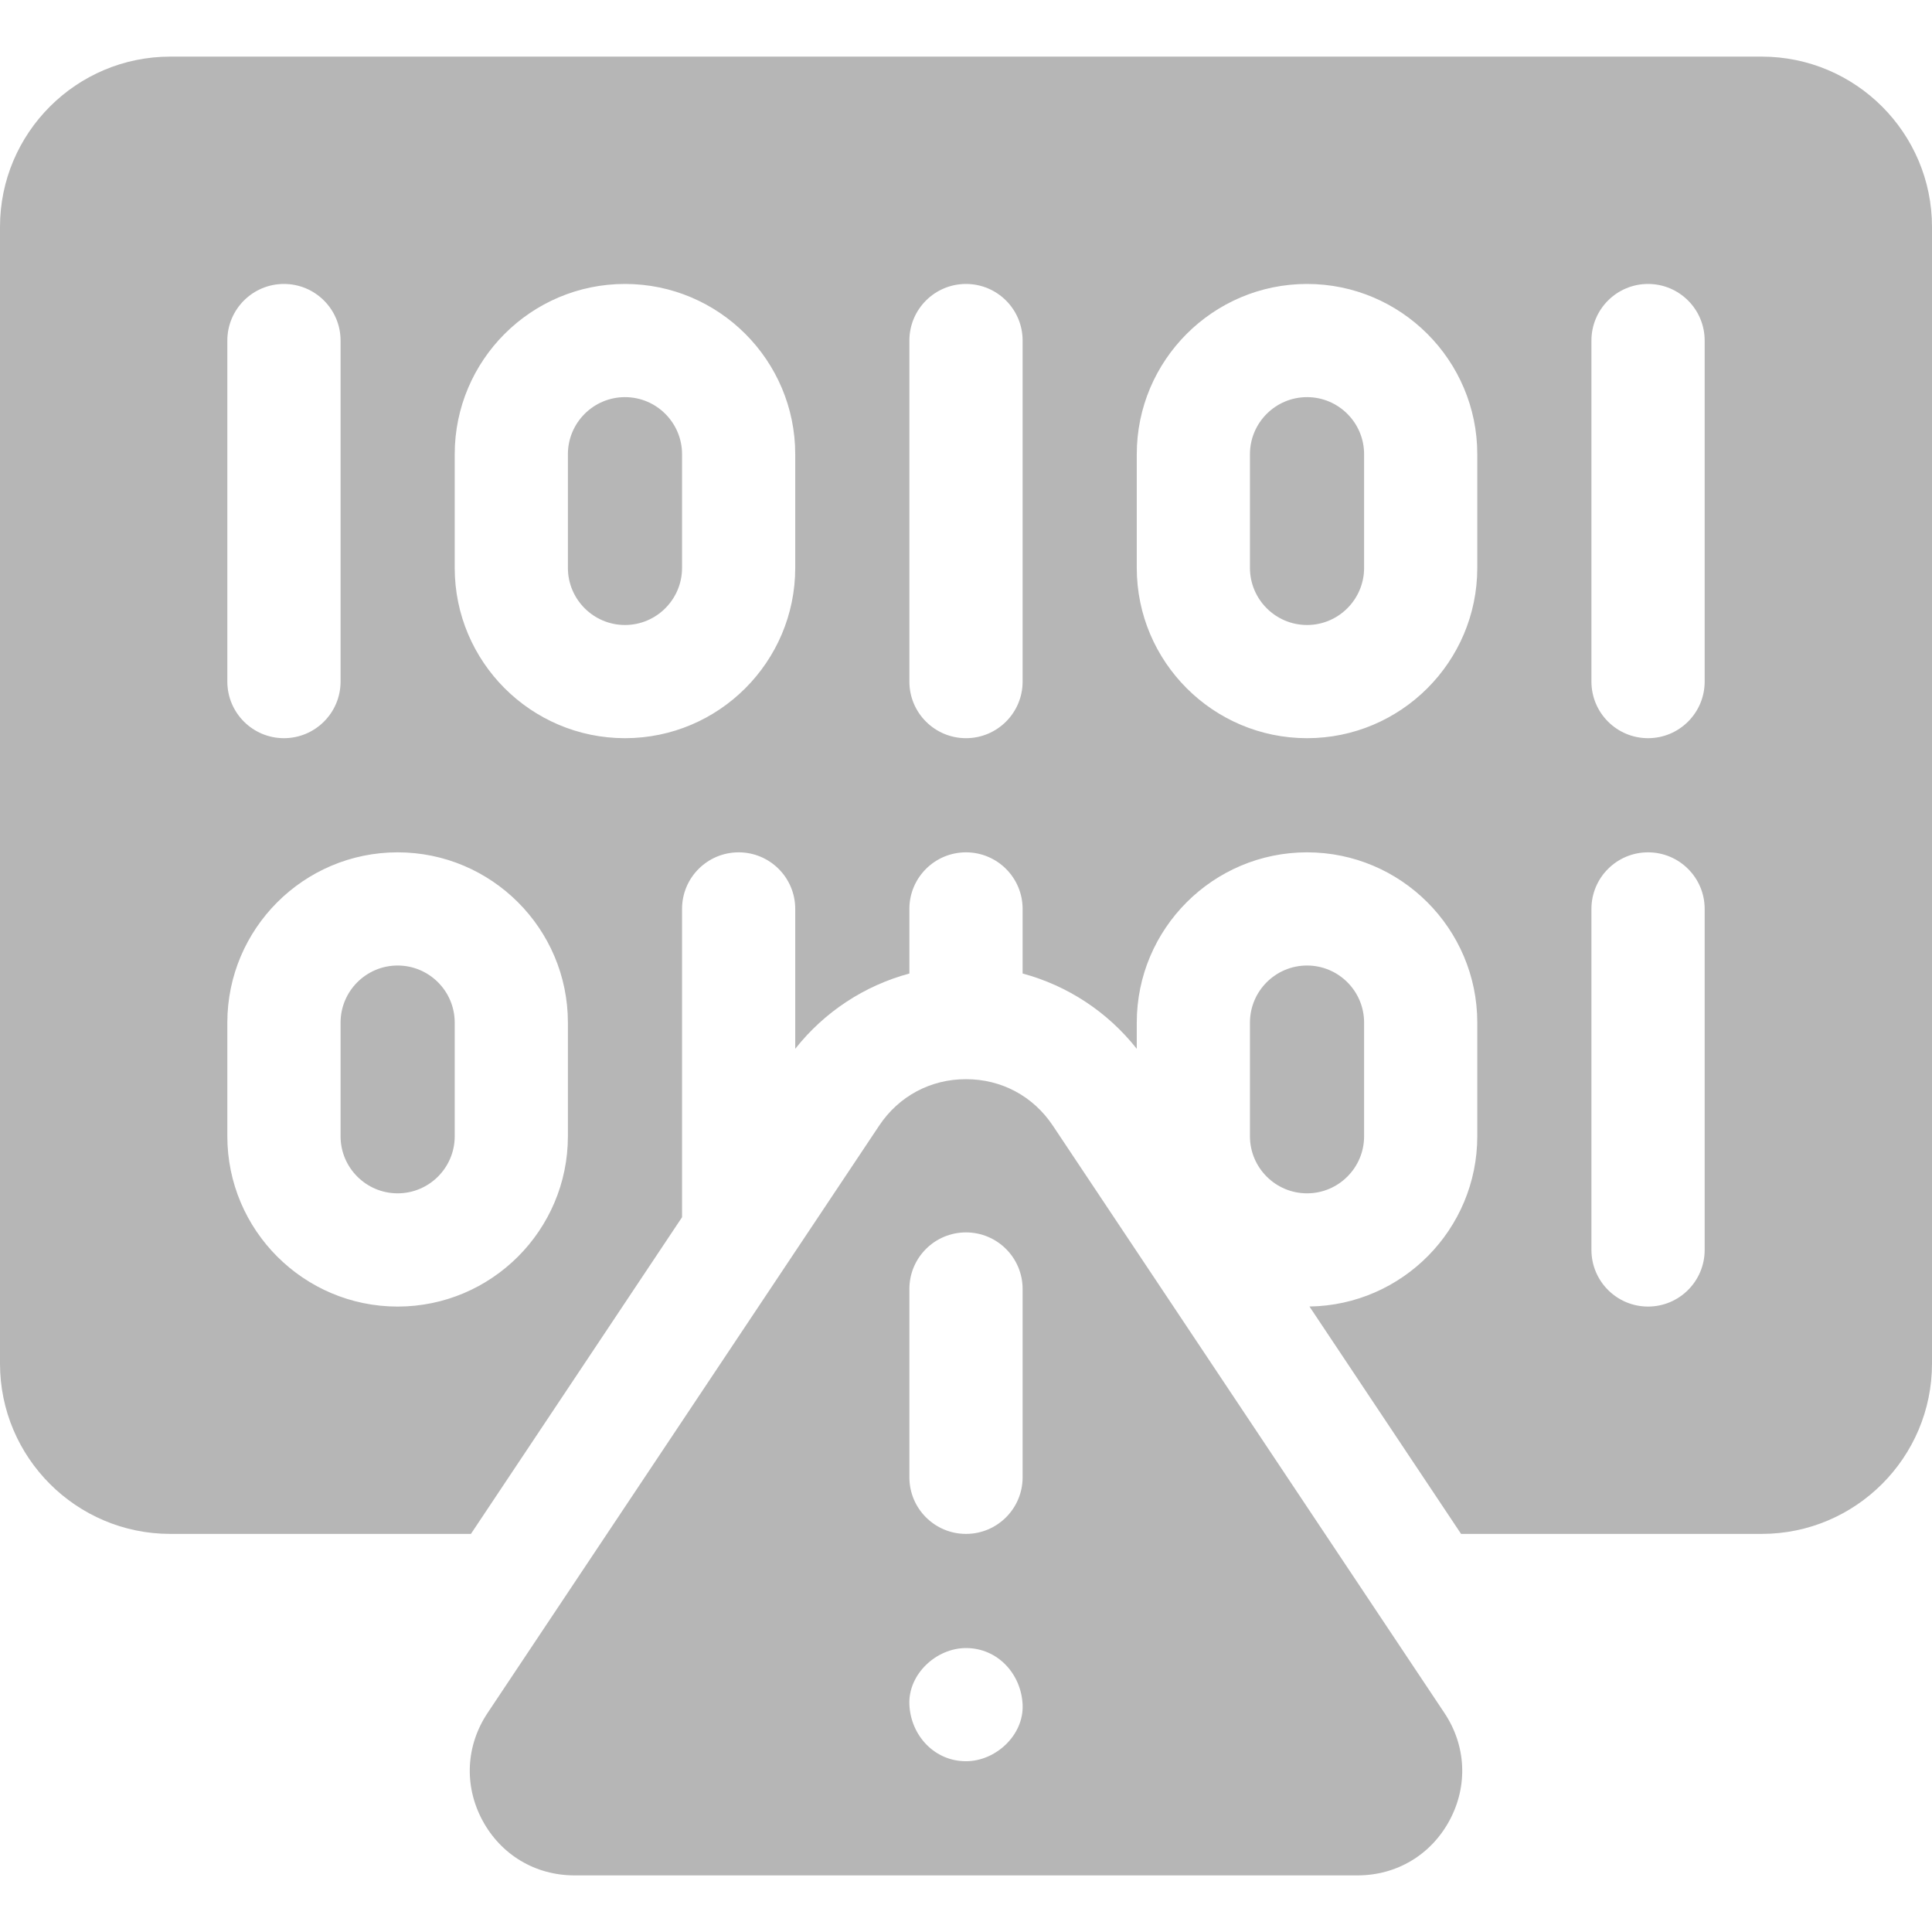
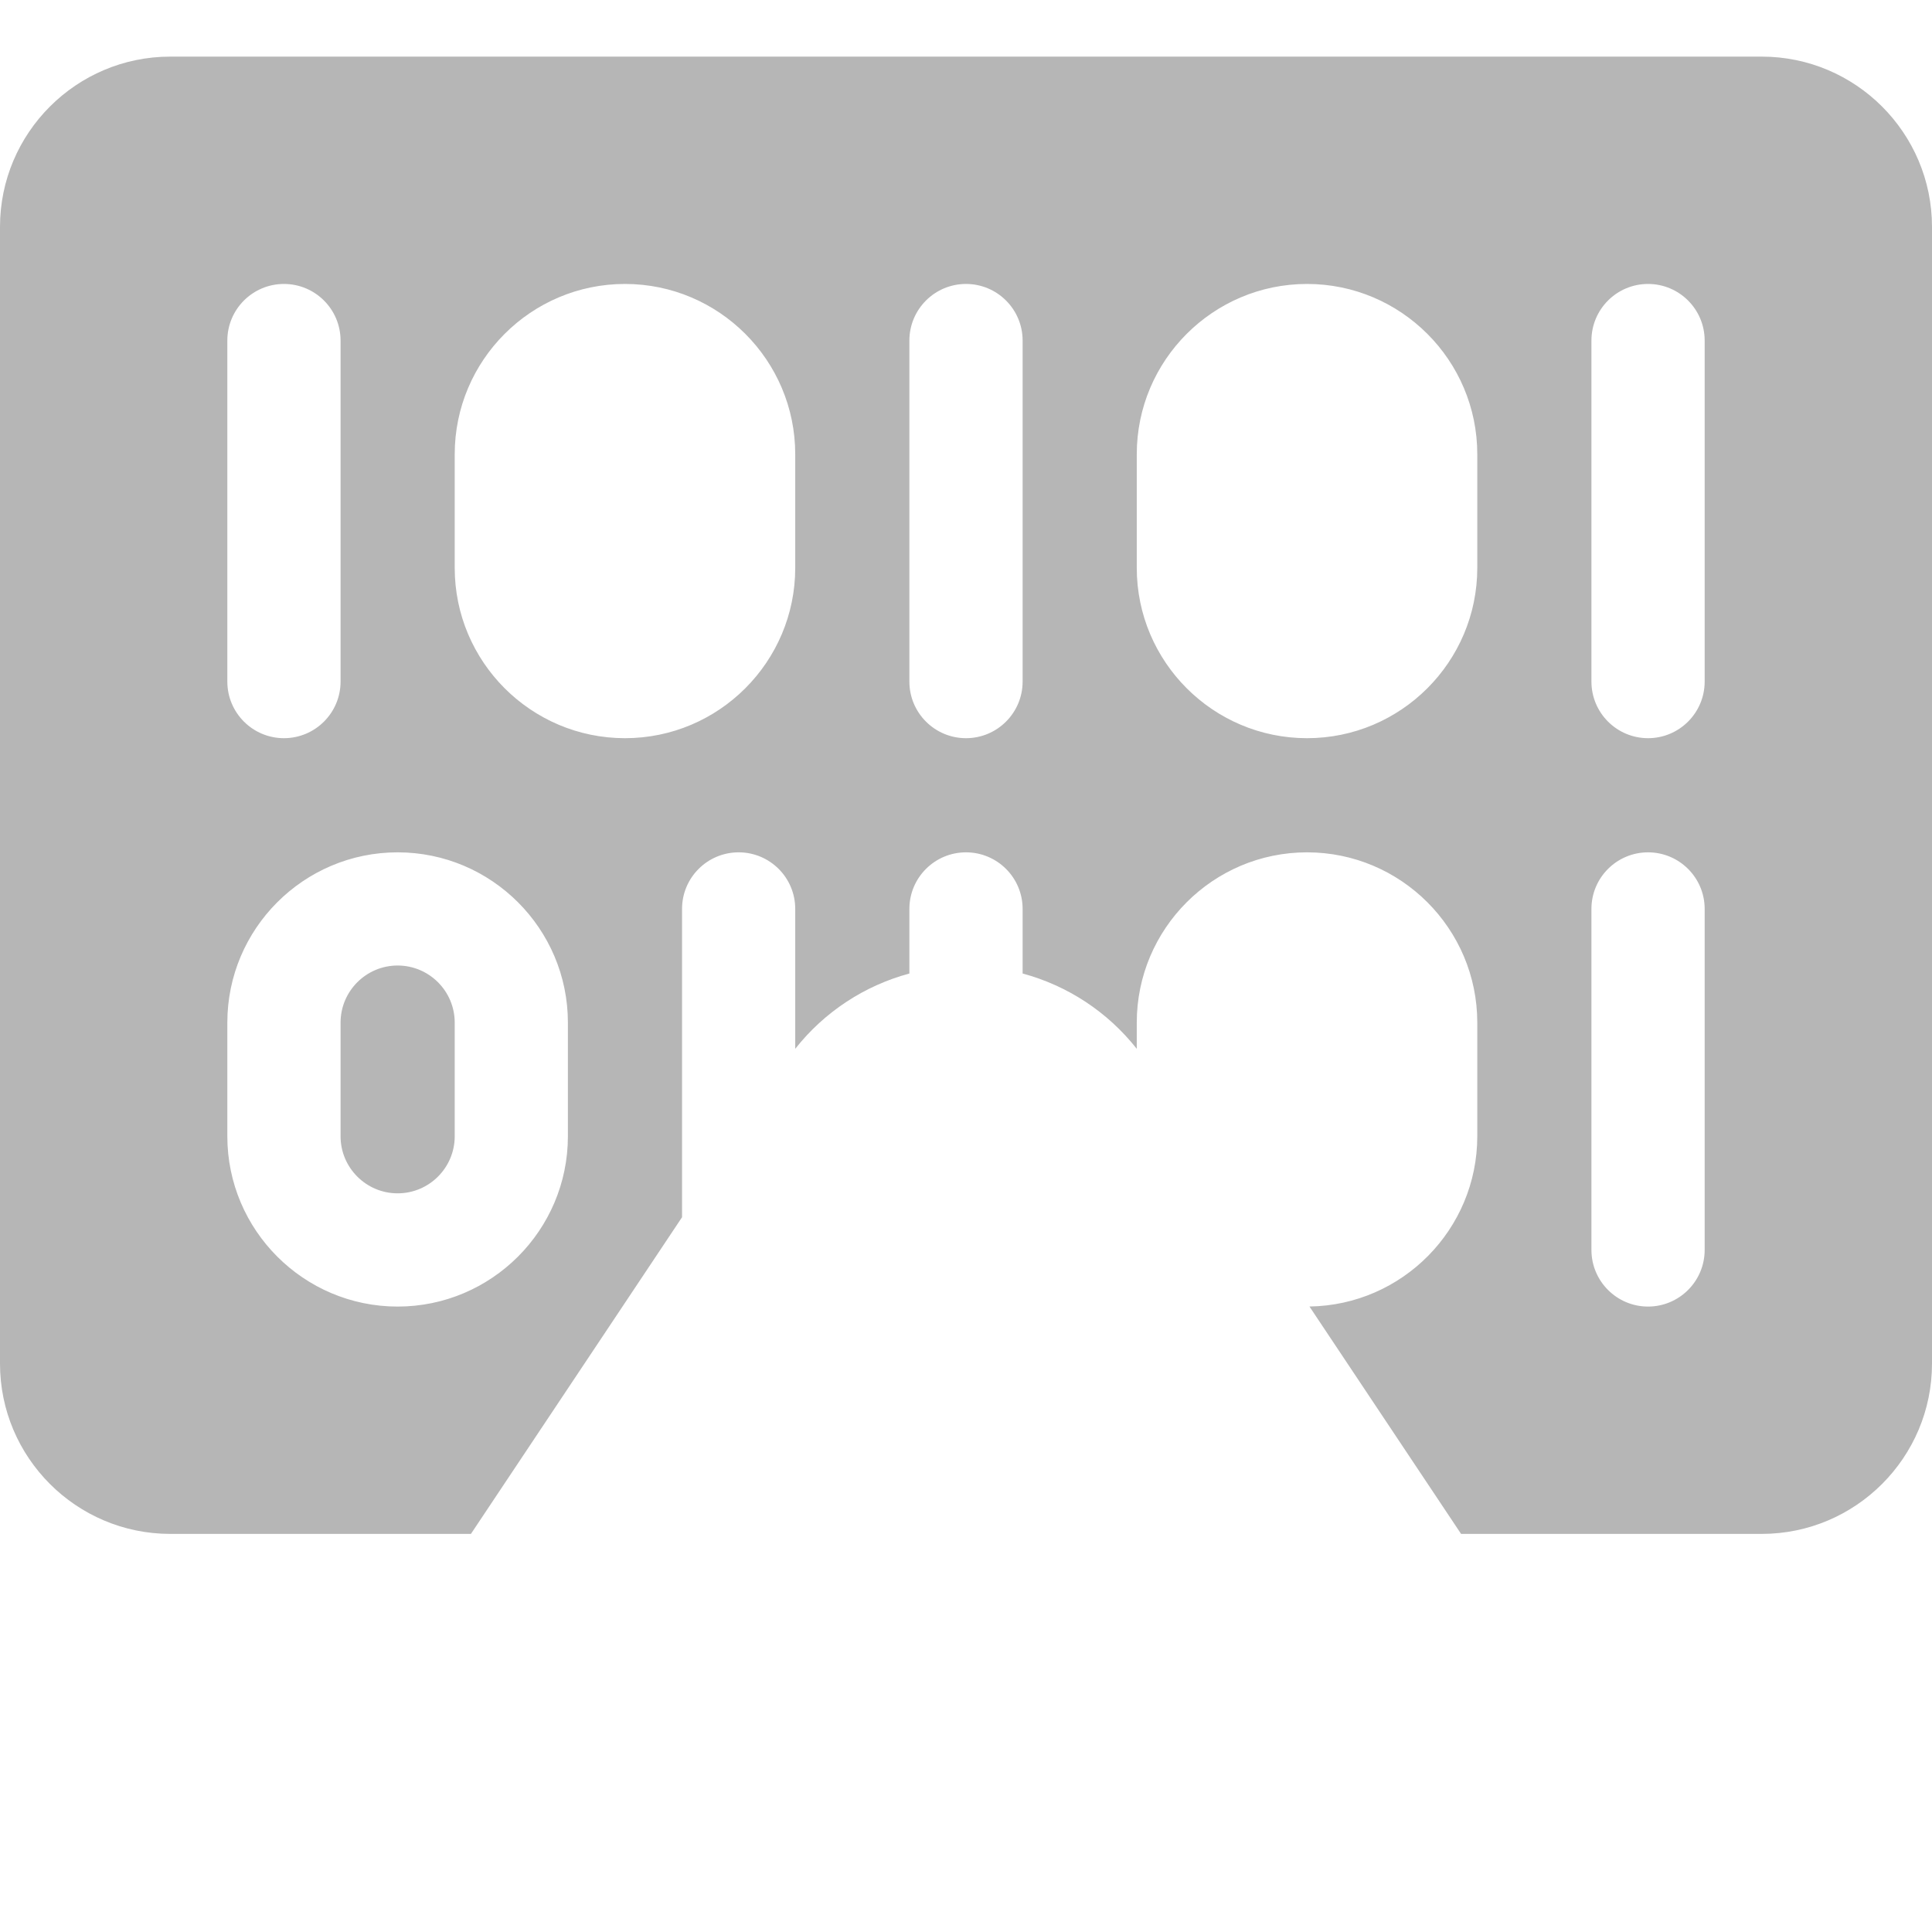
<svg xmlns="http://www.w3.org/2000/svg" width="36" height="36" viewBox="0 0 36 36" fill="none">
  <path d="M7.409 17.991C6.823 17.991 6.346 18.468 6.346 19.055V21.173C6.346 21.759 6.823 22.236 7.409 22.236C7.996 22.236 8.473 21.759 8.473 21.173V19.055C8.473 18.468 7.996 17.991 7.409 17.991Z" fill="#B6B6B6" />
-   <path d="M11.646 7.4C11.059 7.4 10.582 7.877 10.582 8.464V10.582C10.582 11.168 11.059 11.646 11.646 11.646C12.232 11.646 12.709 11.168 12.709 10.582V8.464C12.709 7.877 12.232 7.4 11.646 7.4Z" fill="#B6B6B6" />
-   <path d="M24.355 22.236C24.941 22.236 25.418 21.759 25.418 21.173V19.055C25.418 18.468 24.941 17.991 24.355 17.991C23.768 17.991 23.291 18.468 23.291 19.055V21.173C23.291 21.759 23.768 22.236 24.355 22.236Z" fill="#B6B6B6" />
-   <path d="M24.355 7.4C23.768 7.4 23.291 7.877 23.291 8.464V10.582C23.291 11.168 23.768 11.646 24.355 11.646C24.941 11.646 25.418 11.168 25.418 10.582V8.464C25.418 7.877 24.941 7.4 24.355 7.4Z" fill="#B6B6B6" />
  <path d="M32.827 1.055H3.173C1.423 1.055 0 2.478 0 4.228V25.409C0 27.159 1.423 28.582 3.173 28.582H8.775L12.709 22.681V16.936C12.709 16.354 13.181 15.882 13.764 15.882C14.346 15.882 14.818 16.354 14.818 16.936V19.543C15.363 18.853 16.11 18.365 16.945 18.14V16.936C16.945 16.354 17.418 15.882 18 15.882C18.582 15.882 19.055 16.354 19.055 16.936V18.14C19.89 18.365 20.637 18.853 21.182 19.543V19.055C21.182 17.305 22.605 15.882 24.355 15.882C26.104 15.882 27.527 17.305 27.527 19.055V21.173C27.527 22.907 26.129 24.32 24.4 24.345L27.225 28.582H32.827C34.577 28.582 36 27.159 36 25.409V4.228C36 2.478 34.577 1.055 32.827 1.055ZM4.236 6.346C4.236 5.763 4.709 5.291 5.291 5.291C5.873 5.291 6.346 5.763 6.346 6.346V12.7C6.346 13.283 5.873 13.755 5.291 13.755C4.709 13.755 4.236 13.283 4.236 12.7V6.346ZM10.582 21.173C10.582 22.922 9.159 24.346 7.409 24.346C5.66 24.346 4.236 22.922 4.236 21.173V19.055C4.236 17.305 5.66 15.882 7.409 15.882C9.159 15.882 10.582 17.305 10.582 19.055V21.173ZM14.818 10.582C14.818 12.332 13.395 13.755 11.646 13.755C9.896 13.755 8.473 12.332 8.473 10.582V8.464C8.473 6.714 9.896 5.291 11.646 5.291C13.395 5.291 14.818 6.714 14.818 8.464V10.582ZM19.055 12.7C19.055 13.283 18.582 13.755 18 13.755C17.418 13.755 16.945 13.283 16.945 12.7V6.346C16.945 5.763 17.418 5.291 18 5.291C18.582 5.291 19.055 5.763 19.055 6.346V12.7ZM27.527 10.582C27.527 12.332 26.104 13.755 24.355 13.755C22.605 13.755 21.182 12.332 21.182 10.582V8.464C21.182 6.714 22.605 5.291 24.355 5.291C26.104 5.291 27.527 6.714 27.527 8.464V10.582ZM31.764 23.291C31.764 23.873 31.291 24.346 30.709 24.346C30.127 24.346 29.654 23.873 29.654 23.291V16.936C29.654 16.354 30.127 15.882 30.709 15.882C31.291 15.882 31.764 16.354 31.764 16.936V23.291ZM31.764 12.7C31.764 13.283 31.291 13.755 30.709 13.755C30.127 13.755 29.654 13.283 29.654 12.7V6.346C29.654 5.763 30.127 5.291 30.709 5.291C31.291 5.291 31.764 5.763 31.764 6.346V12.7Z" fill="#B6B6B6" />
-   <path d="M18 20.109C17.338 20.109 16.748 20.425 16.381 20.976L9.085 31.919C8.68 32.527 8.644 33.274 8.988 33.917C9.333 34.561 9.974 34.945 10.704 34.945H25.296C26.026 34.945 26.667 34.561 27.012 33.917C27.356 33.274 27.32 32.527 26.915 31.919L19.619 20.976C19.252 20.425 18.662 20.109 18 20.109ZM18 32.818C17.409 32.818 16.971 32.335 16.945 31.764C16.92 31.194 17.448 30.709 18 30.709C18.591 30.709 19.029 31.192 19.055 31.764C19.08 32.333 18.552 32.818 18 32.818ZM19.055 27.527C19.055 28.11 18.582 28.582 18 28.582C17.417 28.582 16.945 28.11 16.945 27.527V24.019C16.945 23.436 17.417 22.964 18 22.964C18.582 22.964 19.055 23.436 19.055 24.019V27.527Z" fill="#B6B6B6" />
</svg>